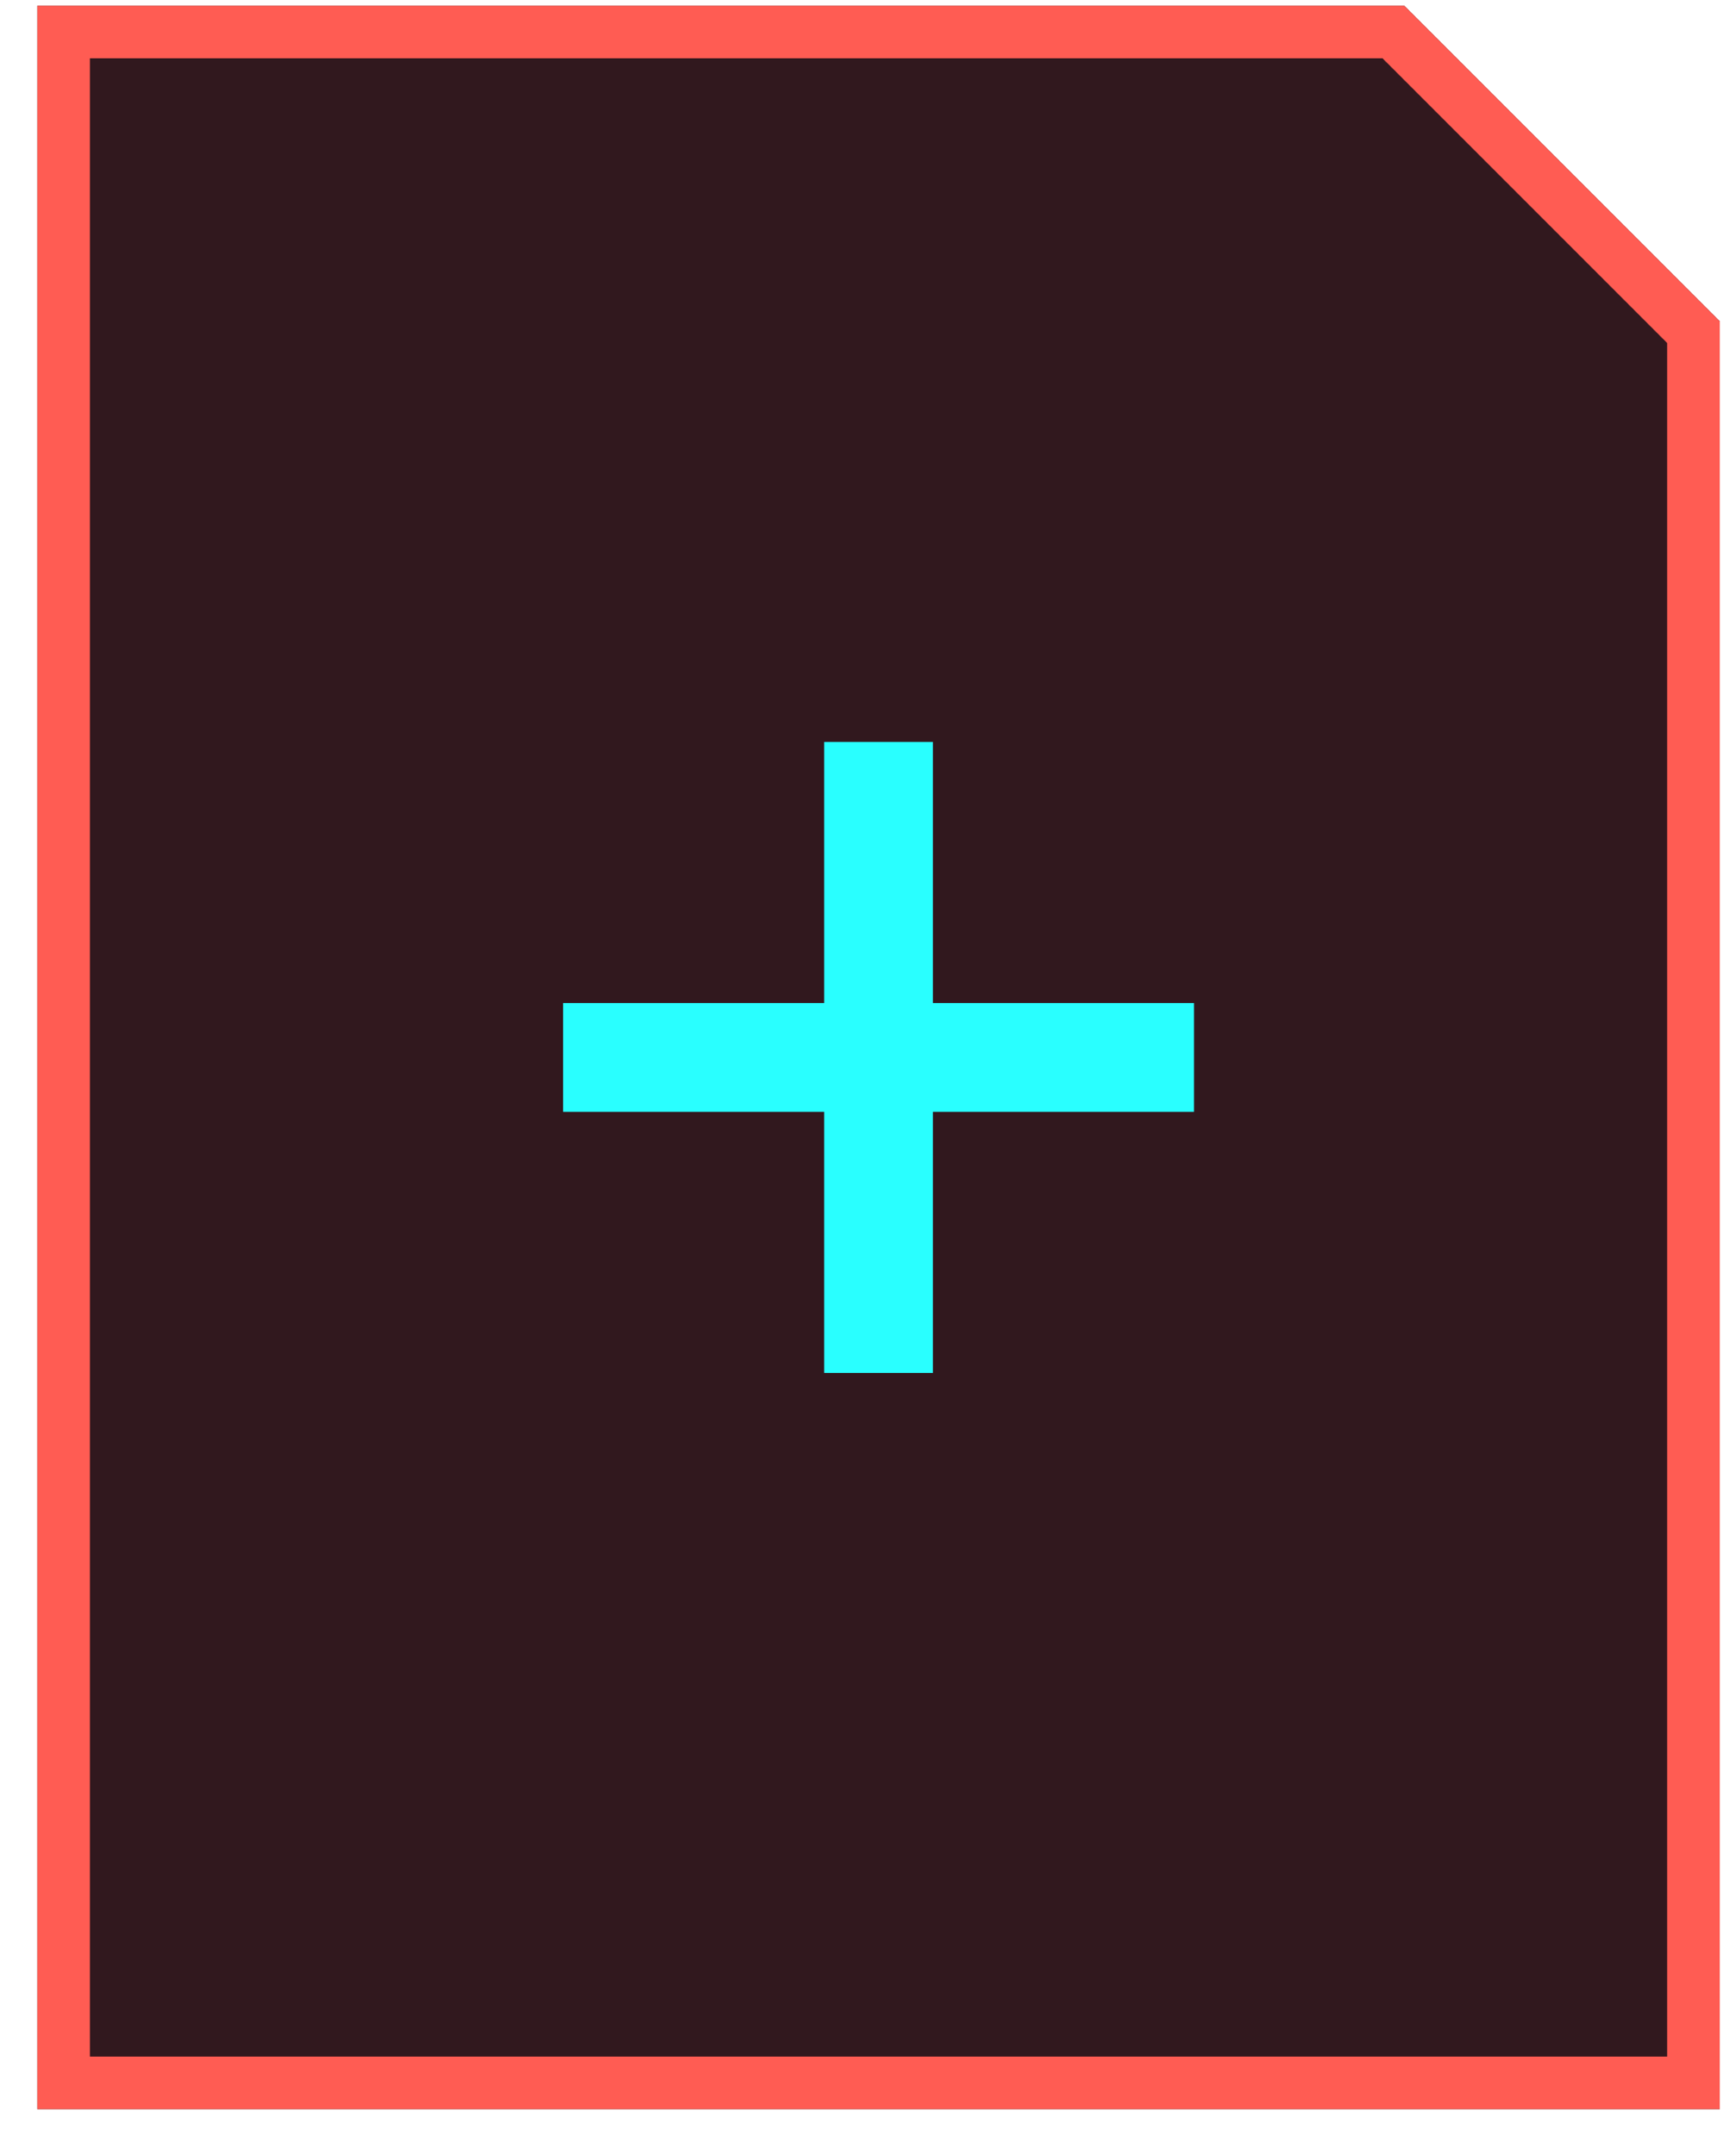
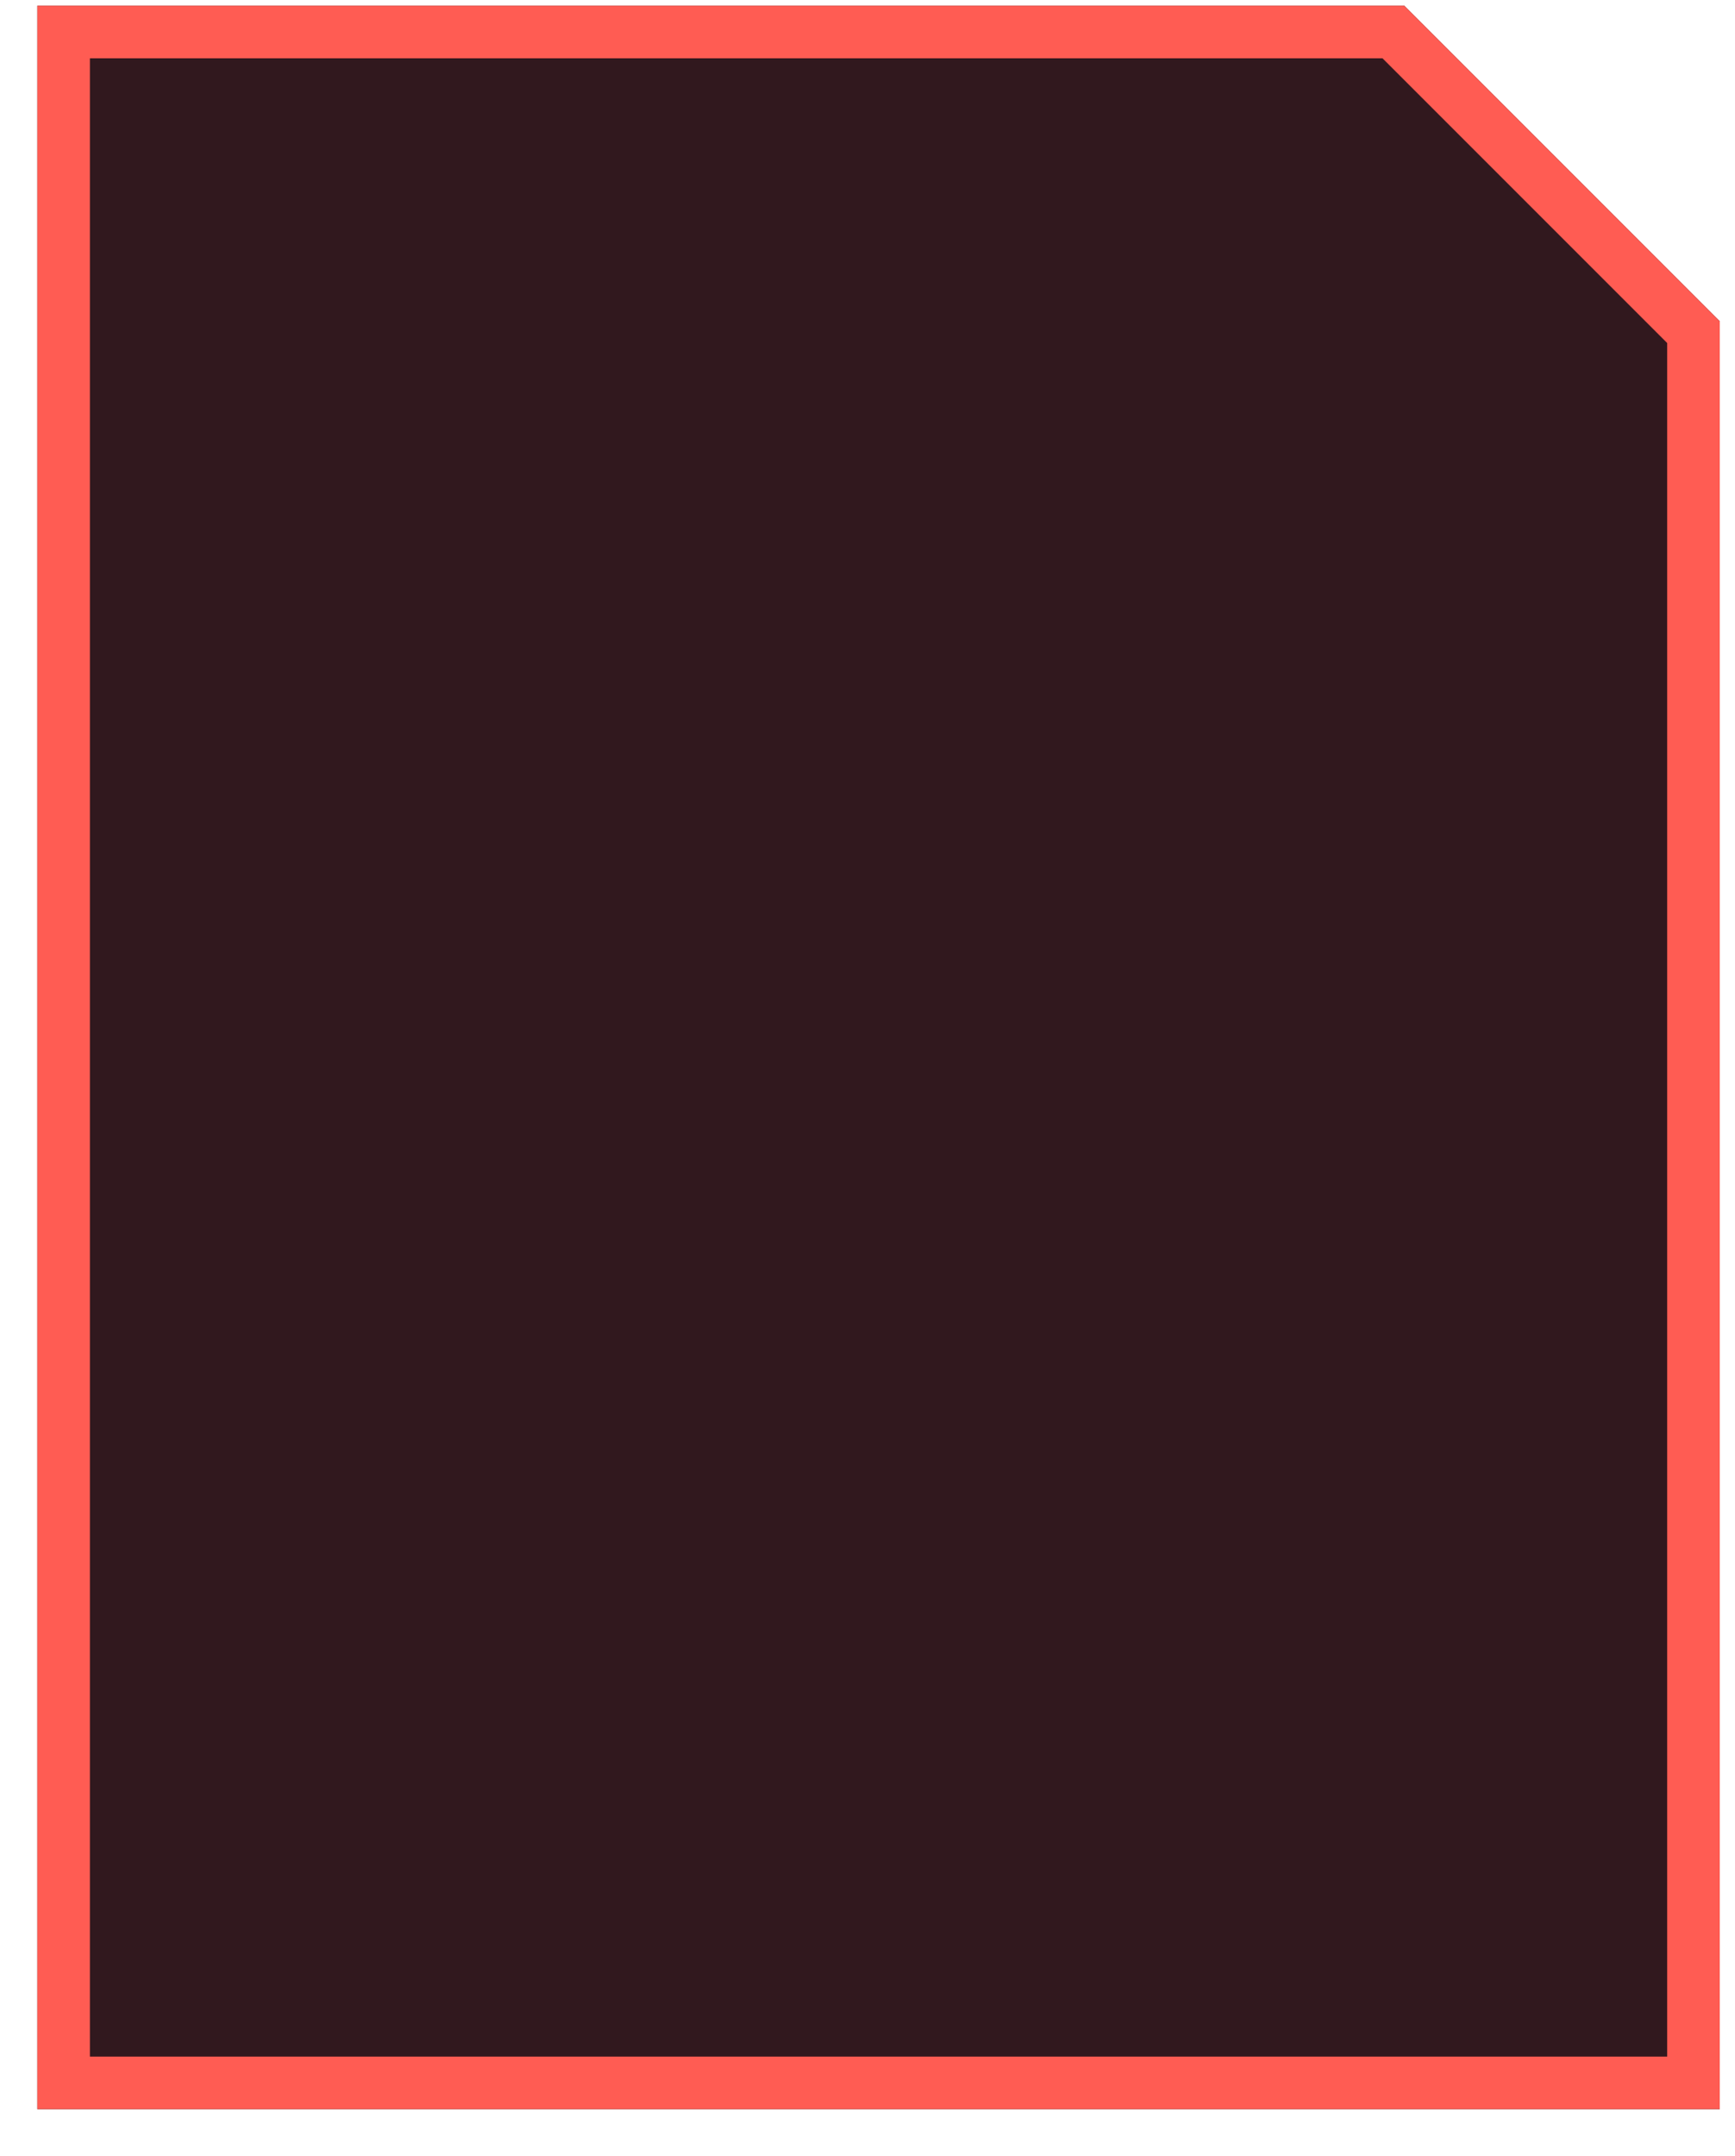
<svg xmlns="http://www.w3.org/2000/svg" width="33" height="41" viewBox="0 0 33 41" fill="none">
  <g id="Add">
    <g id="Box" filter="url(#filter0_b_619_2258)">
      <path d="M32.71 40.109H0.71V0.109H26.71L32.71 6.109V40.109Z" fill="#31181E" />
      <path d="M1.21 0.609V39.609H32.21V6.316L26.503 0.609H1.21Z" stroke="#FF5C53" />
    </g>
-     <path id="+" d="M22.71 19.075H17.744V14.109H15.676V19.075H10.71V21.143H15.676V26.109H17.744V21.143H22.71V19.075Z" fill="#29FFFF" />
  </g>
  <defs>
    <filter id="filter0_b_619_2258" x="-9.29" y="-9.891" width="52" height="60" filterUnits="userSpaceOnUse" color-interpolation-filters="sRGB">
      <feFlood flood-opacity="0" result="BackgroundImageFix" />
      <feGaussianBlur in="BackgroundImageFix" stdDeviation="5" />
      <feComposite in2="SourceAlpha" operator="in" result="effect1_backgroundBlur_619_2258" />
      <feBlend mode="normal" in="SourceGraphic" in2="effect1_backgroundBlur_619_2258" result="shape" />
    </filter>
  </defs>
</svg>